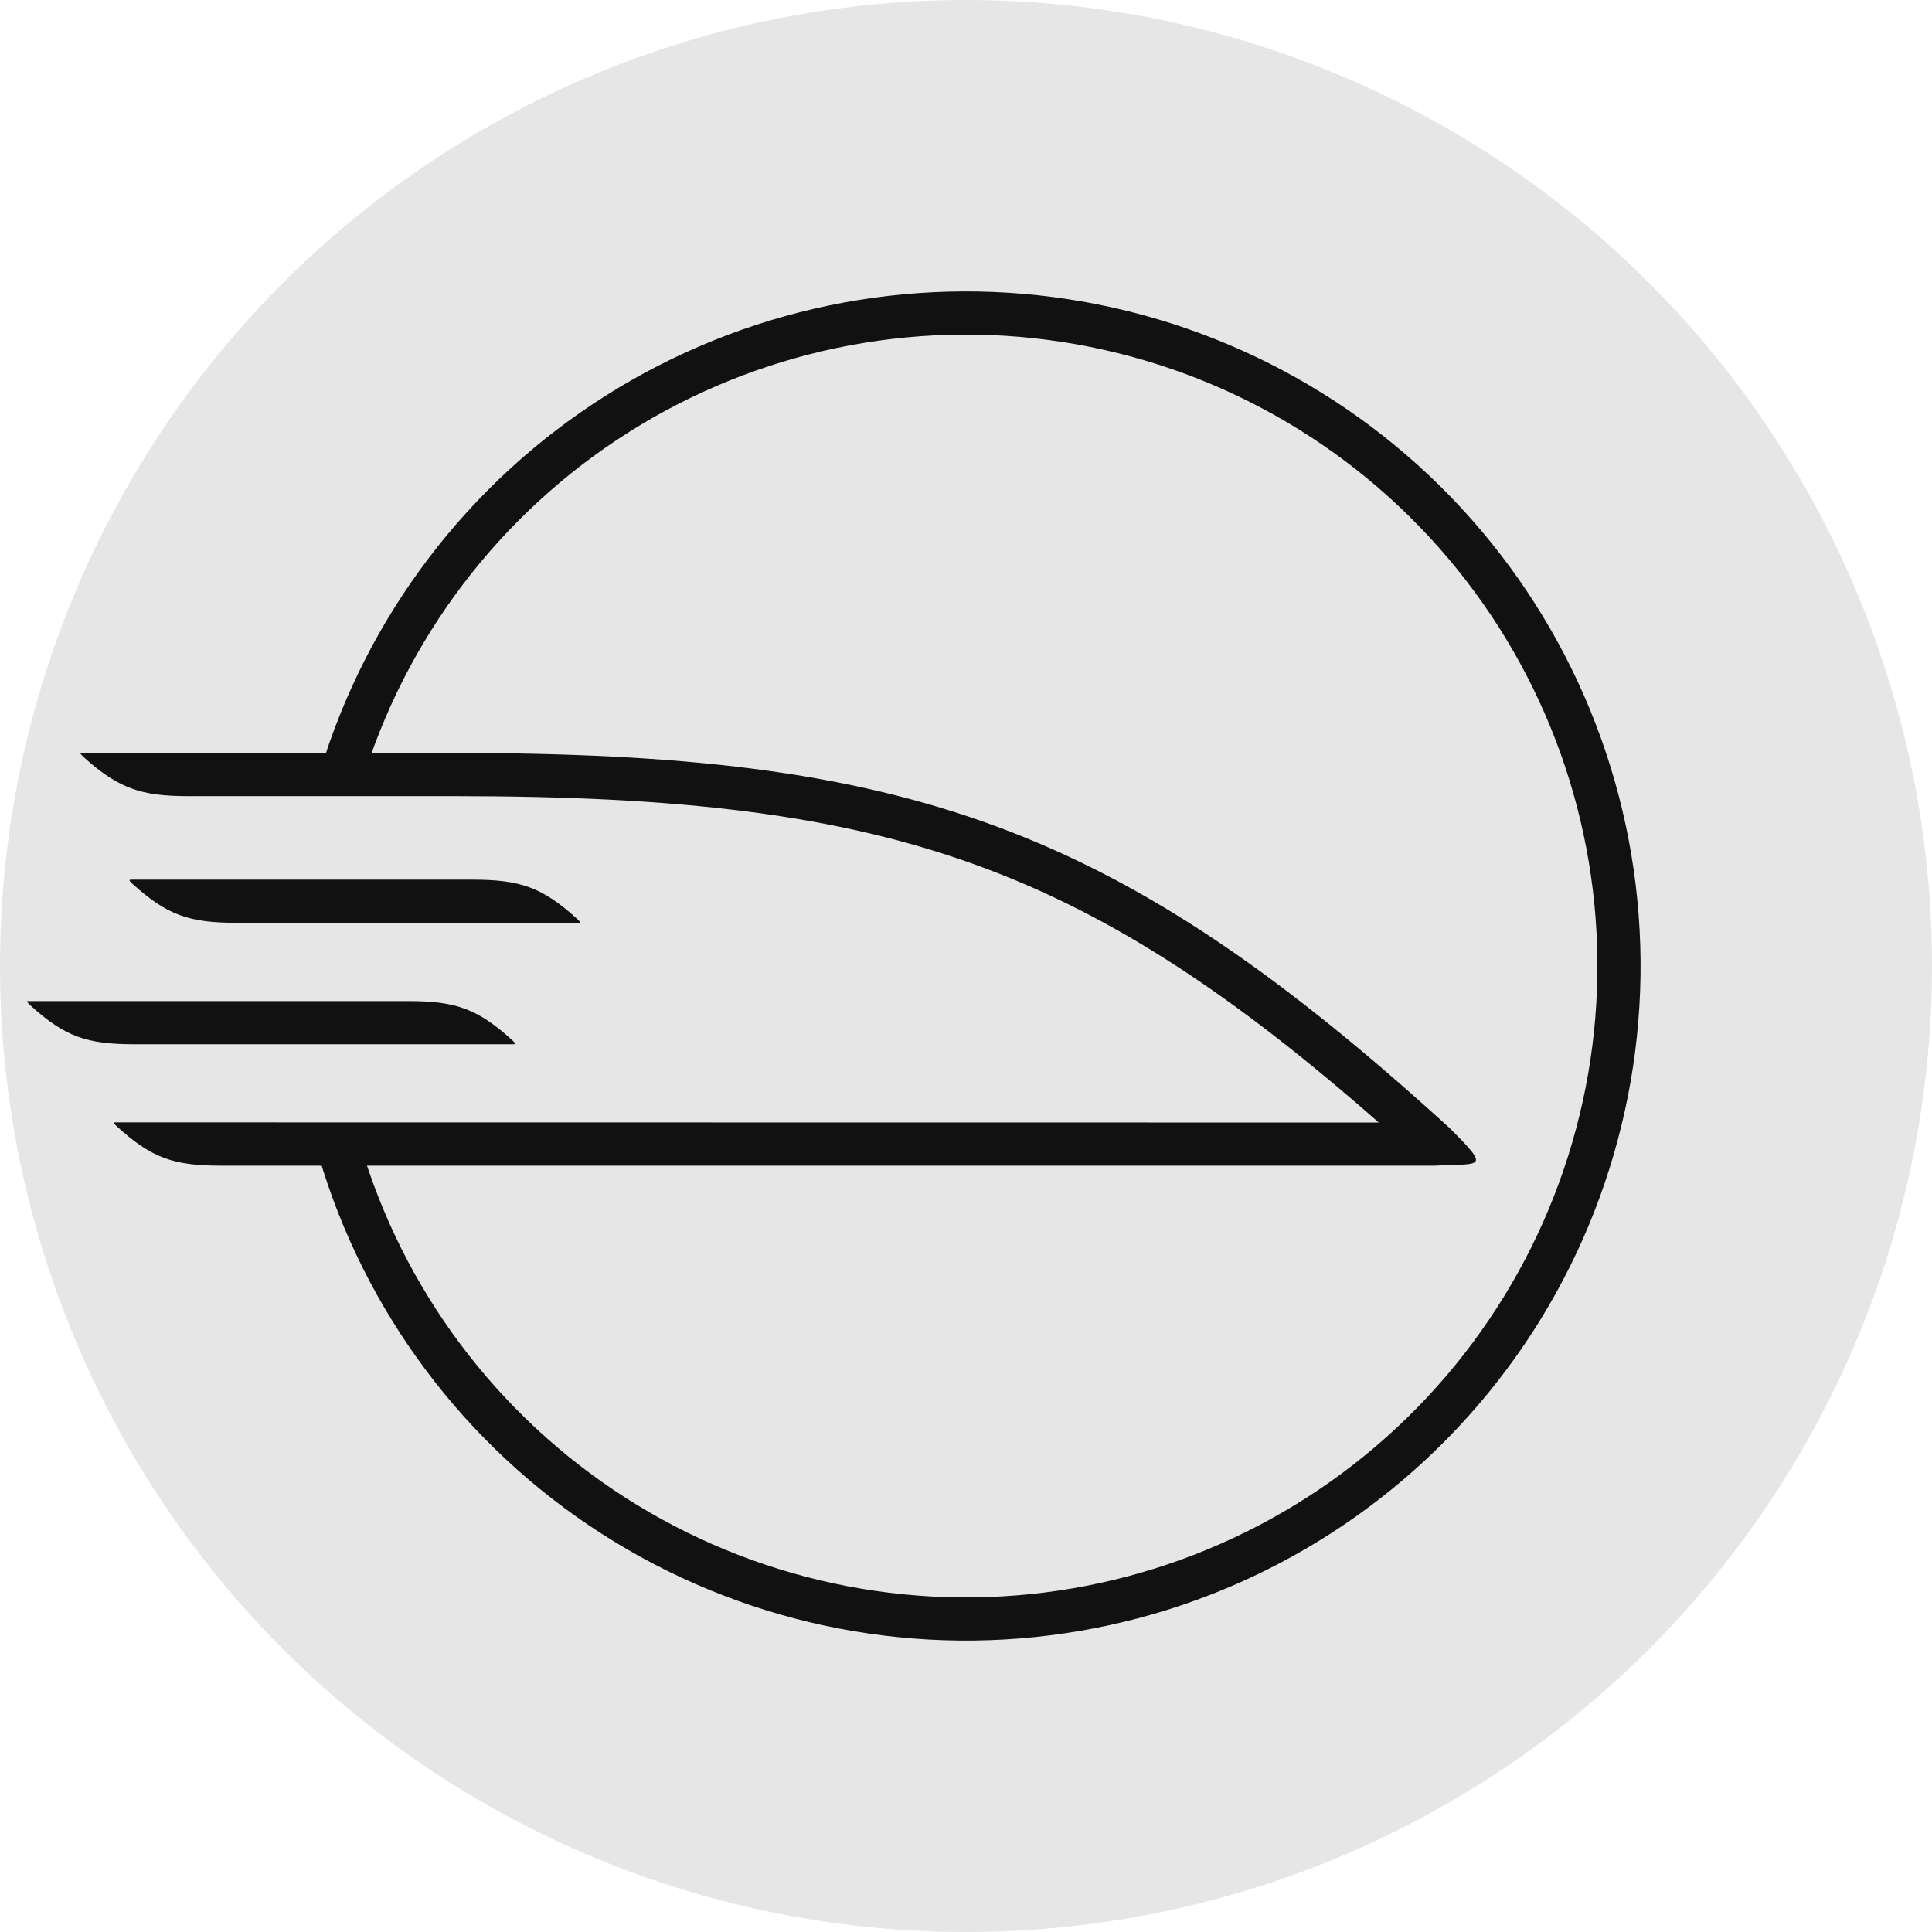
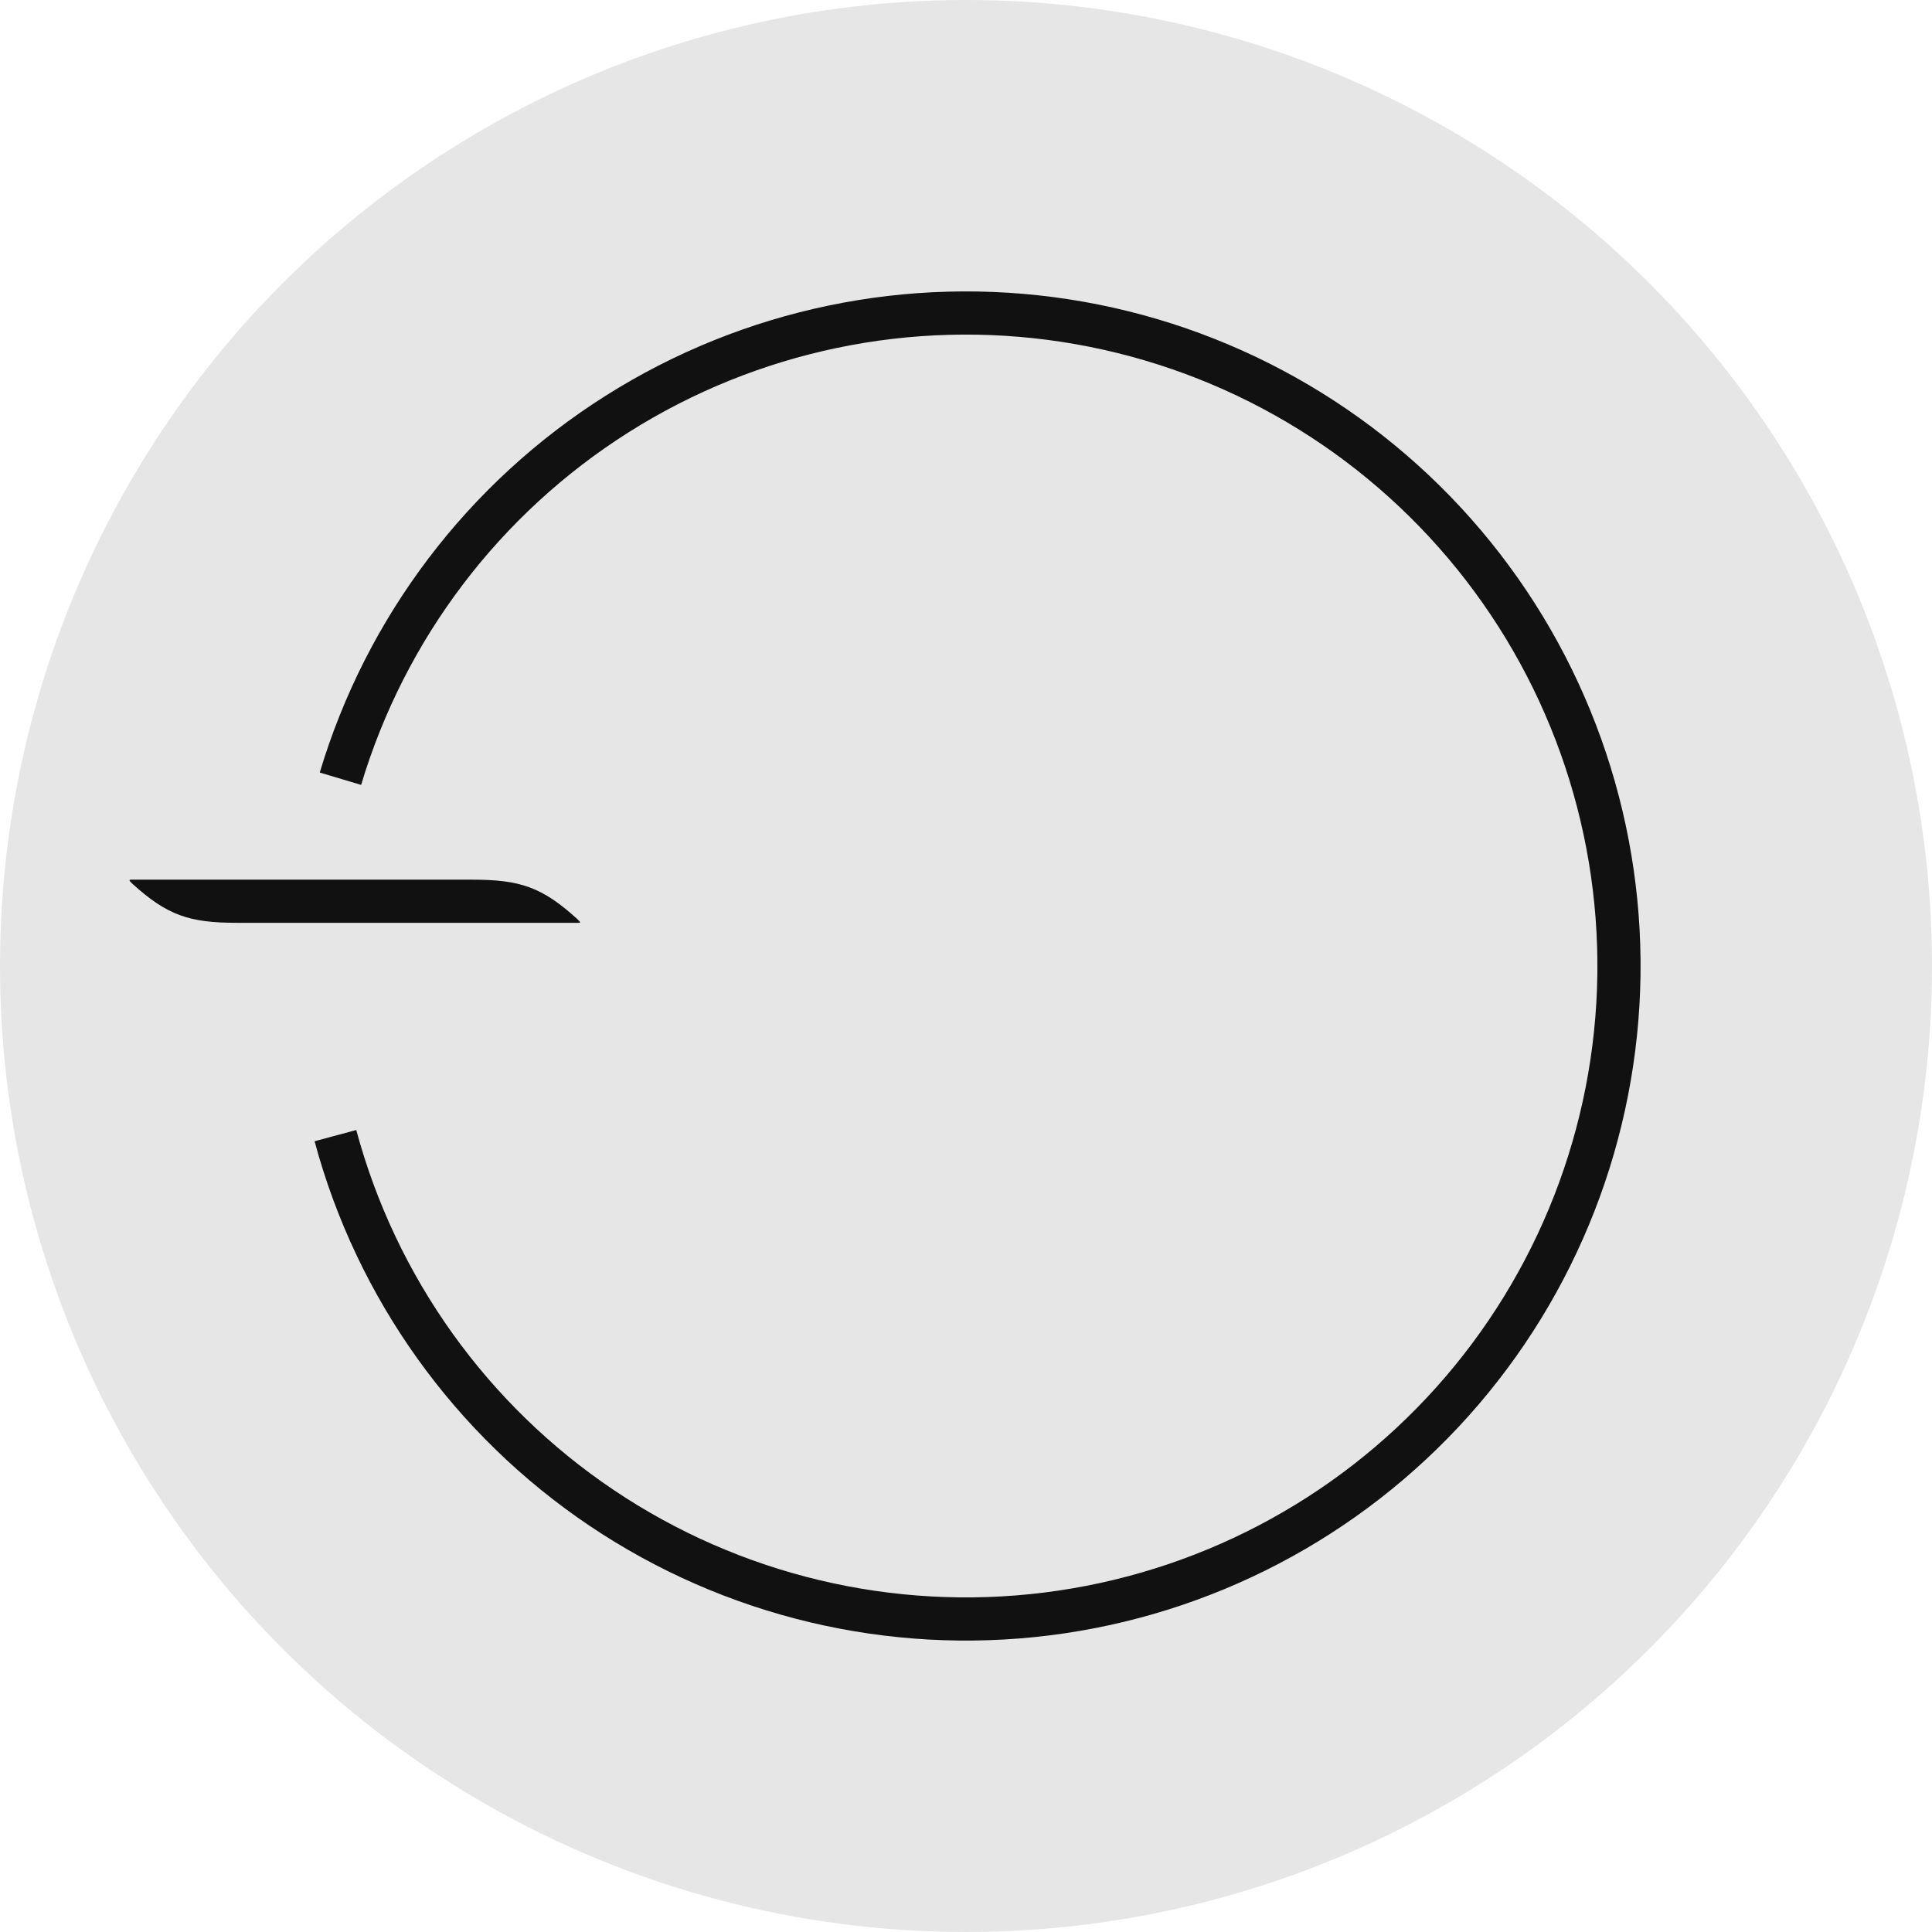
<svg xmlns="http://www.w3.org/2000/svg" width="716" height="716" viewBox="0 0 716 716" fill="none">
  <circle cx="358" cy="358" r="358" fill="#E6E6E6" />
  <path d="M126.167 288.593C142.915 232.649 179.329 184.647 228.692 153.444C278.054 122.24 337.035 109.938 394.755 118.807C452.476 127.677 505.042 157.12 542.758 201.704C580.475 246.289 600.797 303.008 599.976 361.401C599.156 419.793 577.248 475.919 538.293 519.426C499.339 562.933 445.966 590.887 388.019 598.131C330.072 605.375 271.46 591.421 222.994 558.842C174.528 526.263 139.478 477.258 124.308 420.865" stroke="#111111" stroke-width="16" />
-   <path d="M369.775 306.467C313.579 285.592 251.93 279.054 168.153 279.054C168.153 279.054 132.522 279.006 81.987 279.006L31.5 279.054C29.456 279.054 29.299 278.876 30.935 280.513C37.35 286.359 42.78 289.982 48.68 292.173C54.574 294.363 61.041 295.049 69.828 295.049H83.716L168.153 295.049C251.252 295.049 310.662 301.57 364.209 321.461C413.051 339.605 457.584 369.087 510.968 416.006L94.145 415.957H43.834C41.79 415.957 41.633 415.779 43.27 417.416C49.684 423.262 54.939 426.933 60.838 429.125C66.733 431.314 73.199 432 81.987 432H95.874H531.882C548.726 431 552.867 433.698 537.266 418.091C476.111 362.356 426.016 327.36 369.775 306.467Z" fill="#111111" />
  <path d="M196.276 328.871C190.368 326.689 183.886 326.006 175.078 326.006C175.078 326.006 105.295 326.006 99.982 326.006L49.876 326.006C47.827 326.006 47.346 325.828 48.986 327.46C55.416 333.286 60.683 336.945 66.596 339.129C72.504 341.311 78.986 341.994 87.794 341.994H101.715H213.32C215.369 341.994 215.527 342.172 213.886 340.54C207.457 334.714 202.189 331.055 196.276 328.871Z" fill="#111111" />
-   <path d="M172.344 373.867C166.457 371.684 159.998 371 151.222 371C151.222 371 67.215 371.006 61.921 371.006L11.674 371.006C9.632 371.006 9.475 370.828 11.11 372.46C17.516 378.289 22.764 381.948 28.656 384.133C34.543 386.316 41.002 387 49.778 387H63.649L189.326 386.994C191.368 386.994 191.525 387.172 189.89 385.54C183.484 379.711 178.236 376.052 172.344 373.867Z" fill="#111111" />
</svg>